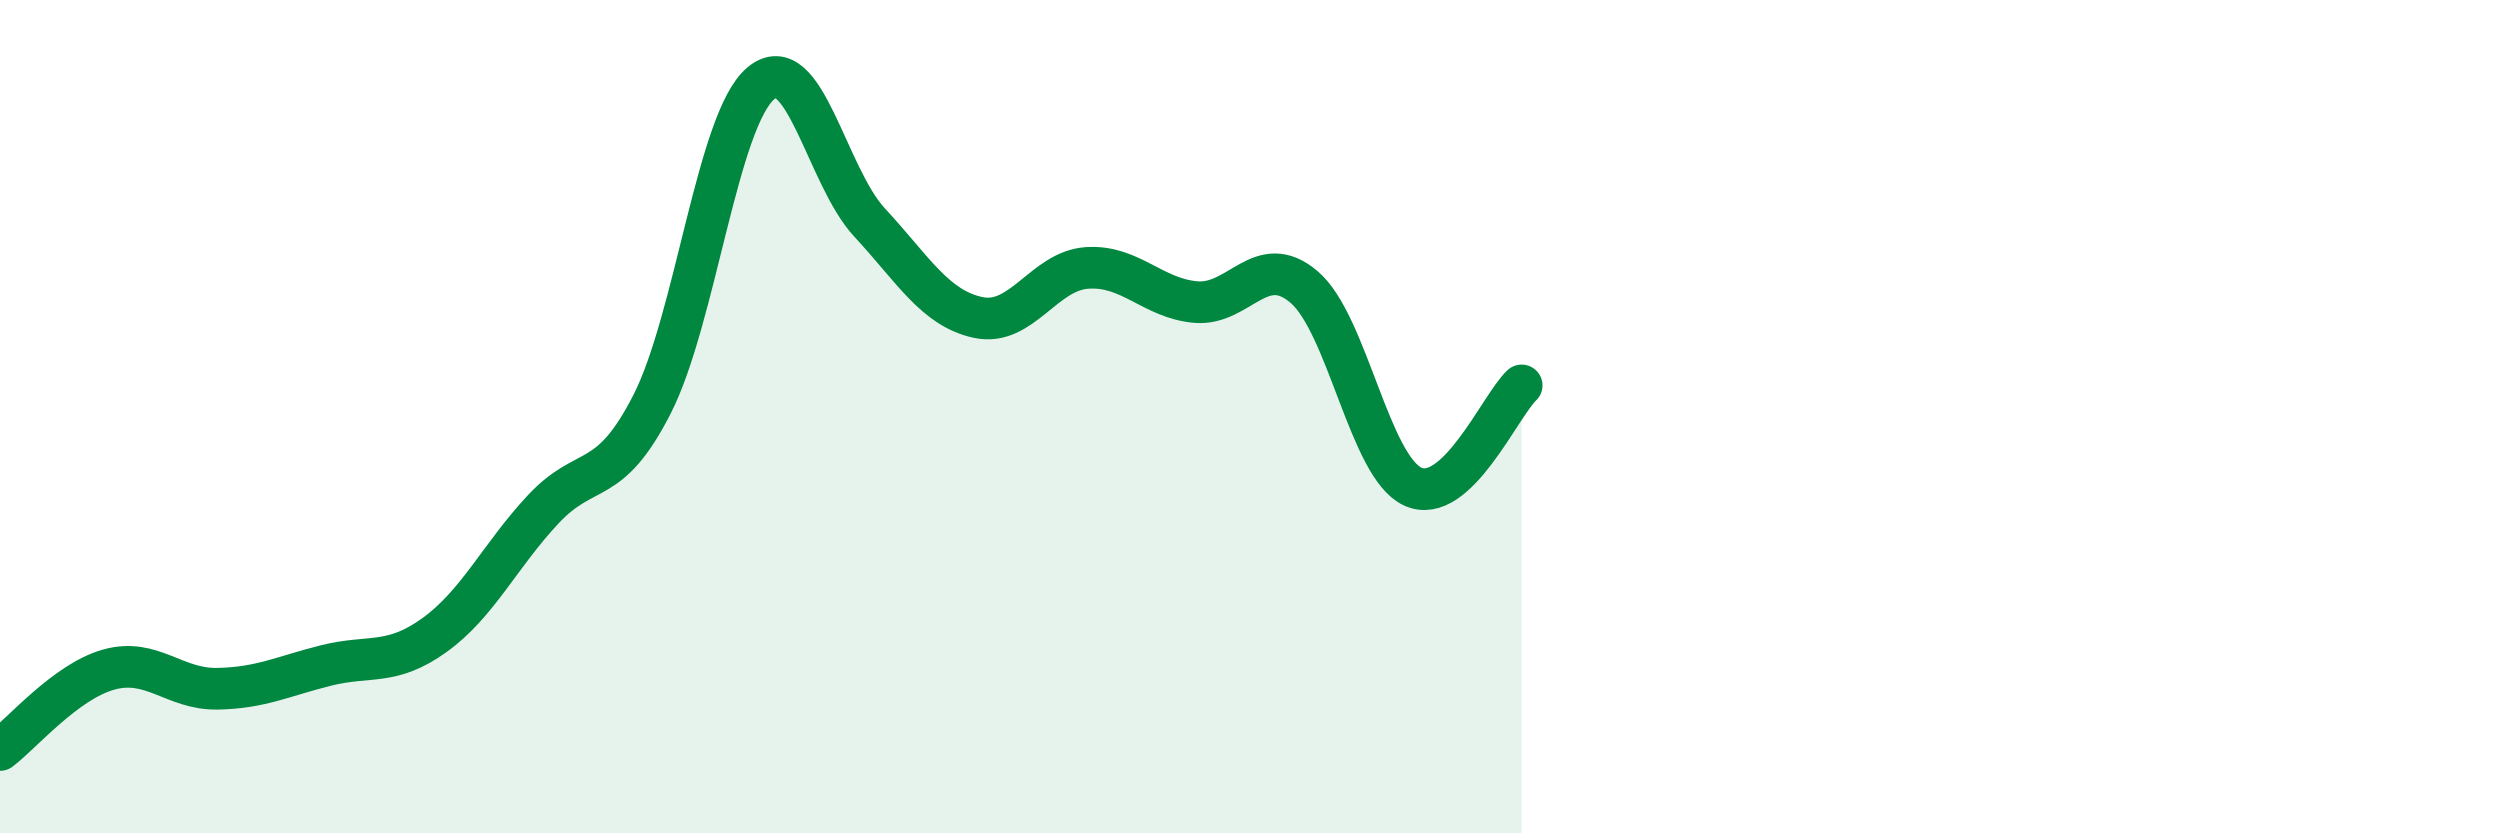
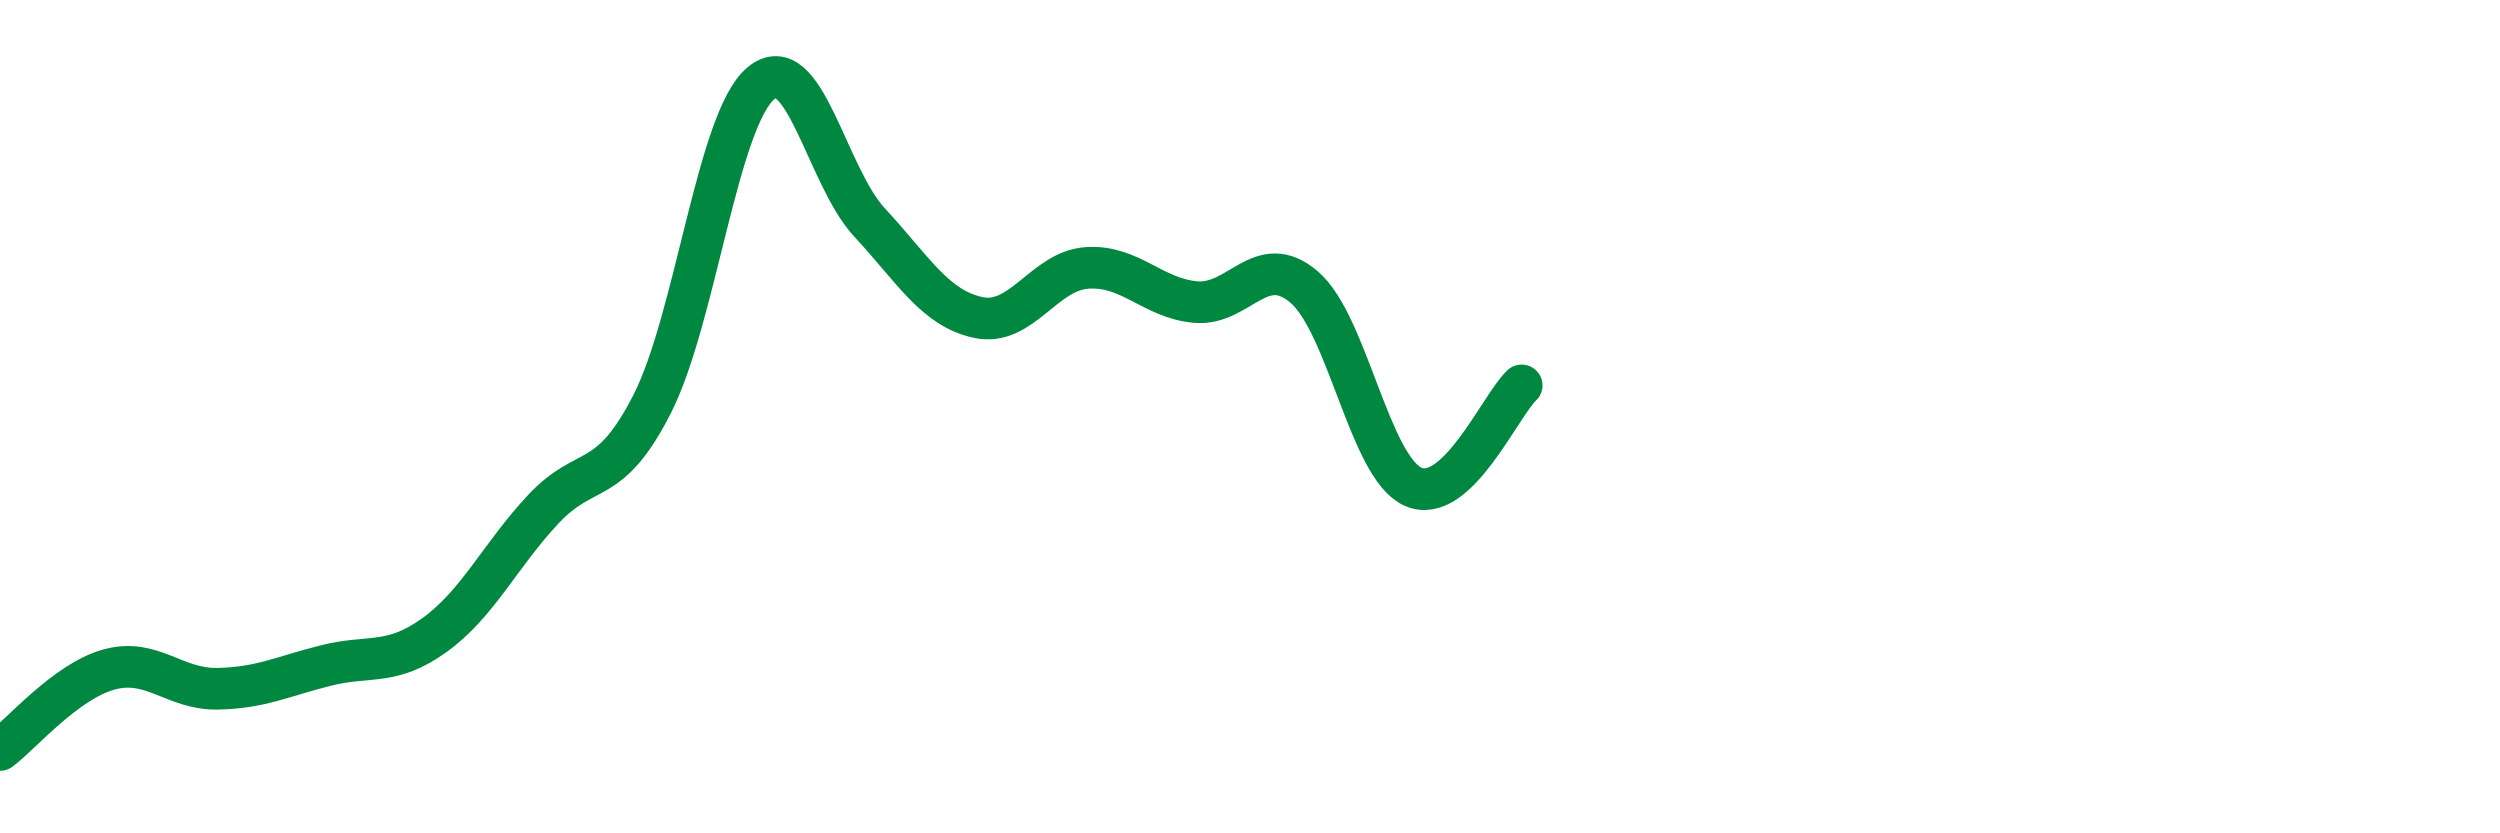
<svg xmlns="http://www.w3.org/2000/svg" width="60" height="20" viewBox="0 0 60 20">
-   <path d="M 0,18 C 0.52,17.61 1.57,16.36 2.61,16.07 C 3.65,15.78 4.18,16.55 5.22,16.53 C 6.26,16.51 6.79,16.23 7.83,15.97 C 8.87,15.71 9.39,15.99 10.43,15.24 C 11.47,14.49 12,13.33 13.04,12.22 C 14.08,11.11 14.61,11.74 15.65,9.7 C 16.69,7.66 17.22,2.87 18.26,2 C 19.3,1.13 19.83,4.22 20.87,5.34 C 21.91,6.46 22.44,7.4 23.48,7.62 C 24.52,7.84 25.05,6.5 26.09,6.43 C 27.13,6.36 27.66,7.16 28.7,7.25 C 29.74,7.34 30.26,6 31.3,6.89 C 32.34,7.78 32.87,11.21 33.91,11.68 C 34.95,12.15 36,9.74 36.52,9.25L36.52 20L0 20Z" fill="#008740" opacity="0.1" stroke-linecap="round" stroke-linejoin="round" />
  <path d="M 0,18 C 0.52,17.61 1.57,16.36 2.61,16.07 C 3.65,15.78 4.18,16.55 5.22,16.53 C 6.26,16.51 6.79,16.23 7.83,15.97 C 8.87,15.71 9.39,15.99 10.43,15.24 C 11.47,14.49 12,13.33 13.04,12.22 C 14.08,11.11 14.61,11.74 15.65,9.7 C 16.69,7.66 17.22,2.87 18.26,2 C 19.3,1.13 19.83,4.22 20.87,5.34 C 21.91,6.46 22.44,7.4 23.48,7.62 C 24.52,7.84 25.05,6.5 26.09,6.43 C 27.13,6.36 27.66,7.16 28.7,7.25 C 29.74,7.34 30.26,6 31.3,6.89 C 32.34,7.78 32.87,11.21 33.91,11.68 C 34.95,12.15 36,9.74 36.52,9.25" stroke="#008740" stroke-width="1" fill="none" stroke-linecap="round" stroke-linejoin="round" />
</svg>